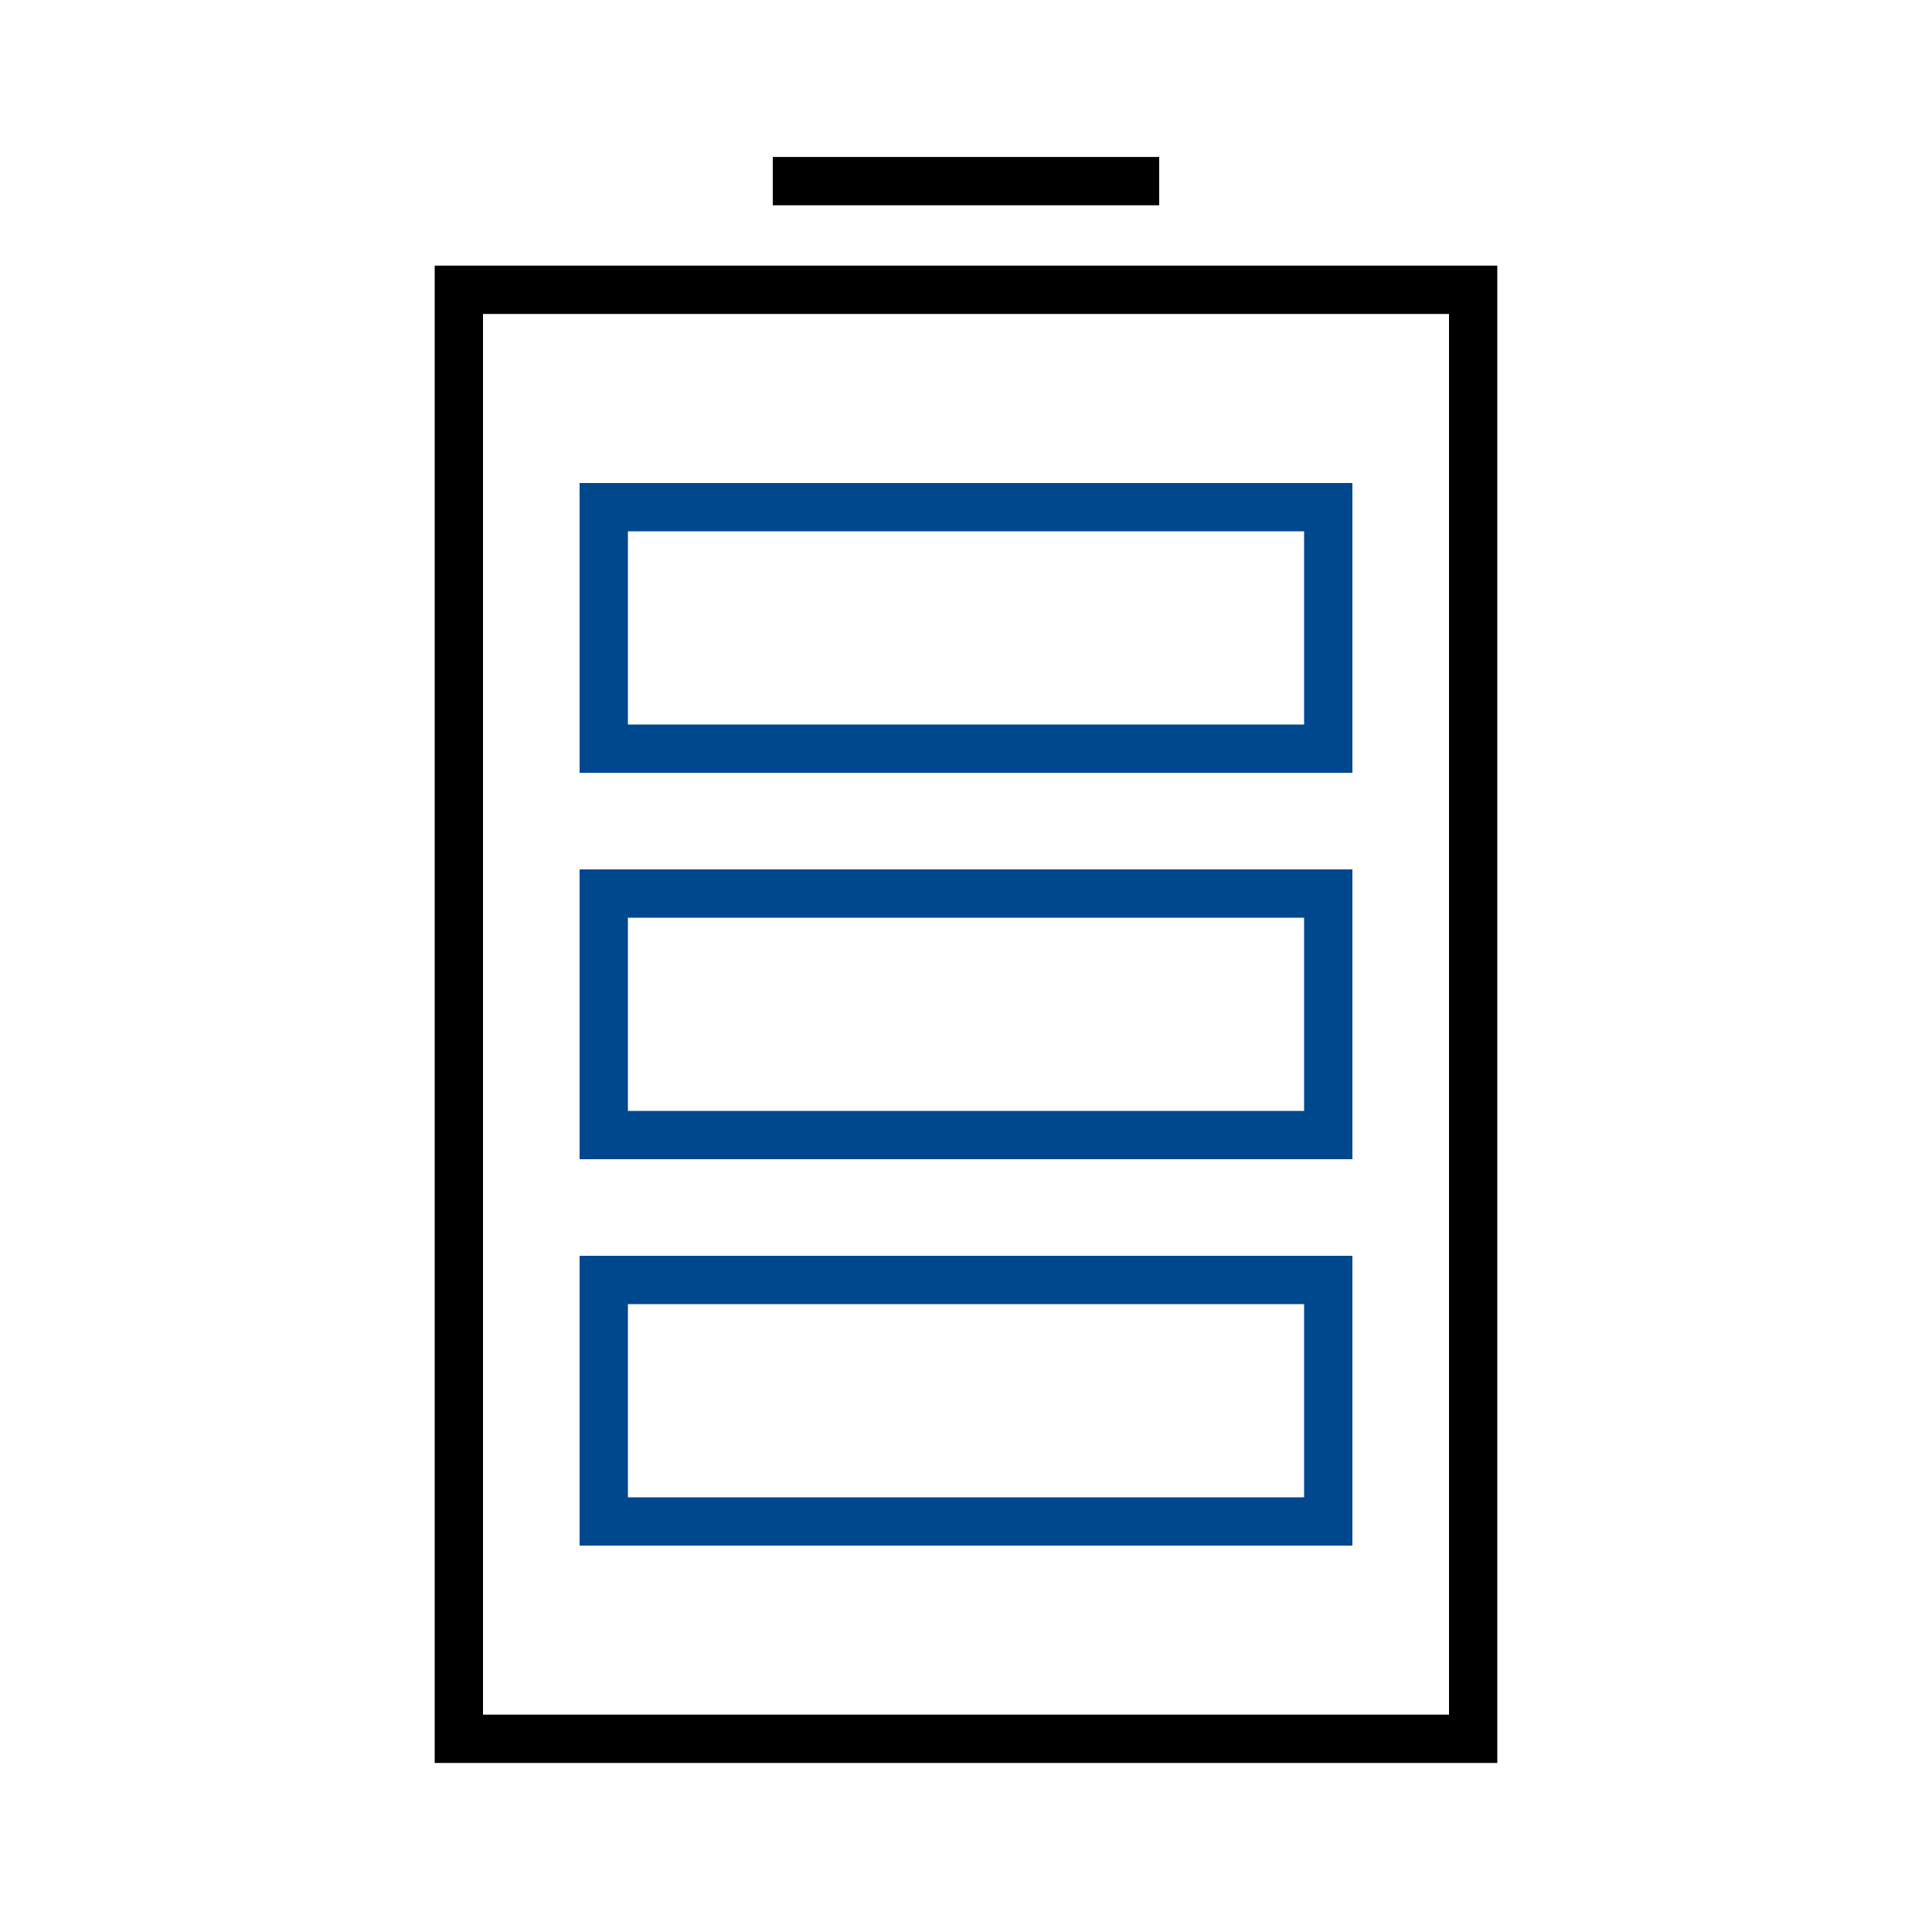
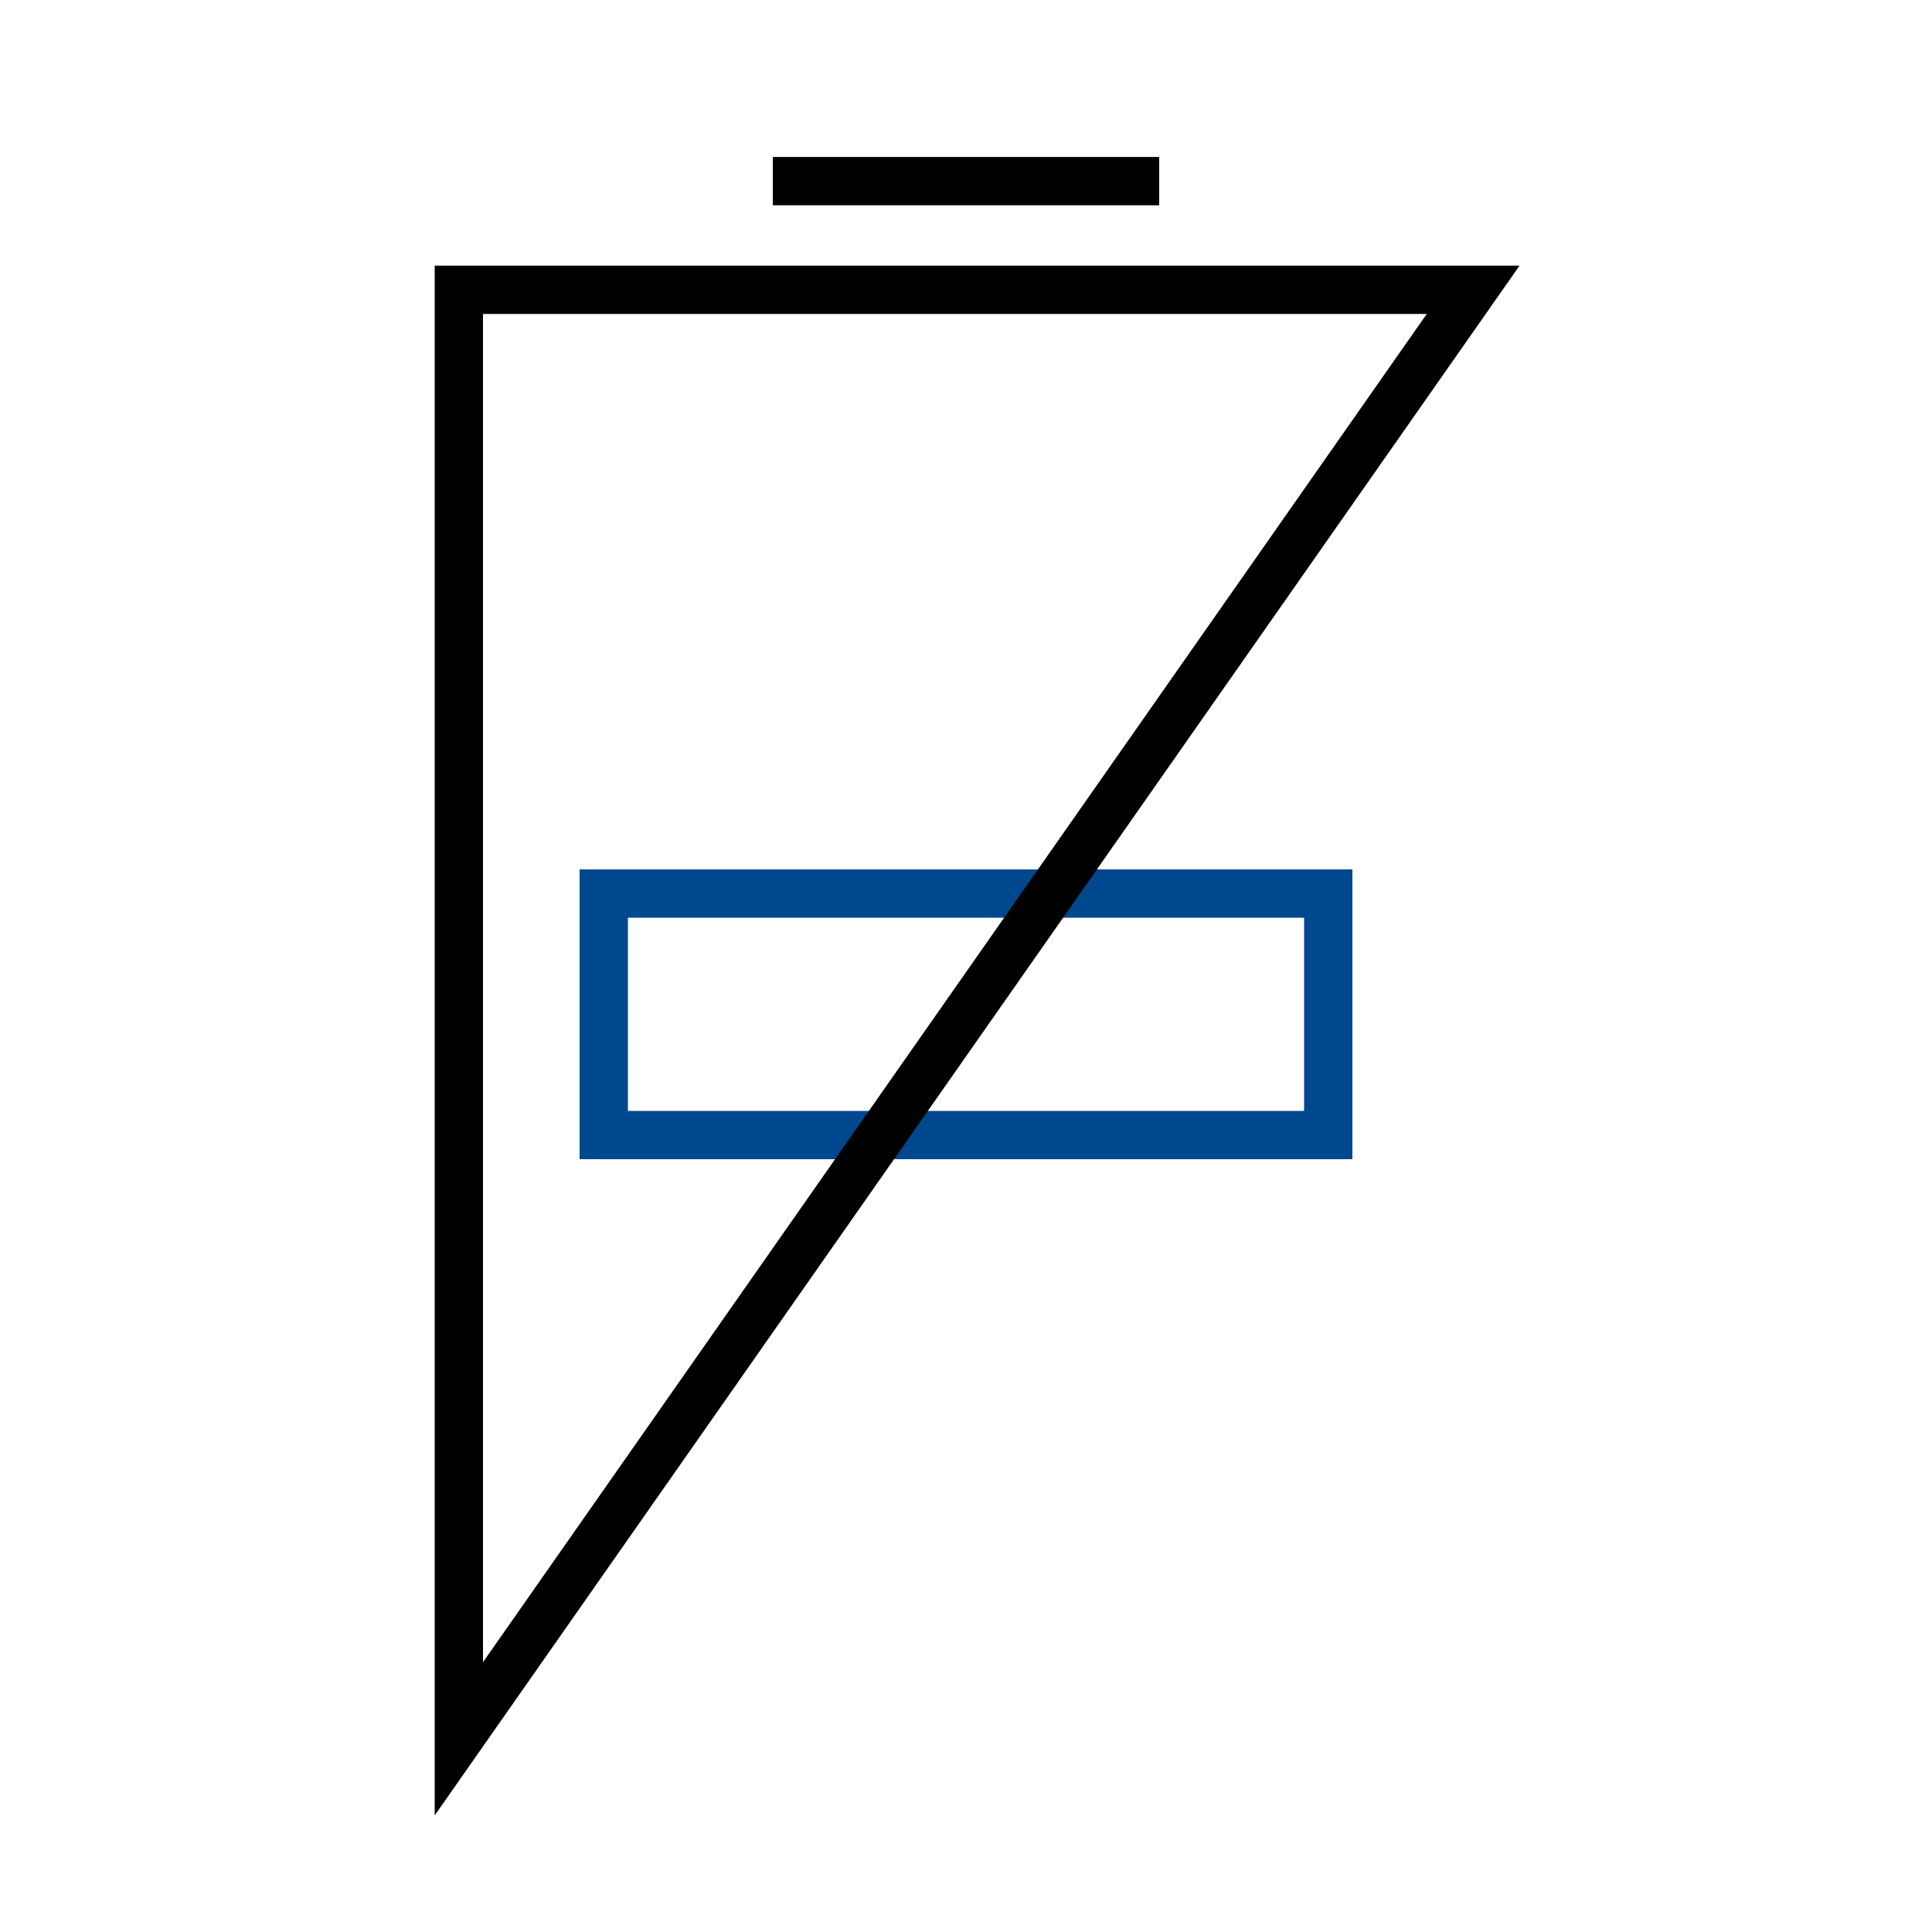
<svg xmlns="http://www.w3.org/2000/svg" width="80" height="80" viewBox="0 0 80 80" fill="none">
-   <rect x="25" y="63" width="10" height="30" transform="rotate(-90 25 63)" stroke="#00488D" stroke-width="2" />
  <rect x="25" y="47" width="10" height="30" transform="rotate(-90 25 47)" stroke="#00488D" stroke-width="2" />
-   <rect x="25" y="31" width="10" height="30" transform="rotate(-90 25 31)" stroke="#00488D" stroke-width="2" />
  <path d="M47 7.5L33 7.5" stroke="black" stroke-width="2" stroke-linecap="square" />
-   <path fill-rule="evenodd" clip-rule="evenodd" d="M19 12L19 72L61 72L61 12L19 12Z" stroke="black" stroke-width="2" stroke-linecap="round" />
+   <path fill-rule="evenodd" clip-rule="evenodd" d="M19 12L19 72L61 12L19 12Z" stroke="black" stroke-width="2" stroke-linecap="round" />
</svg>